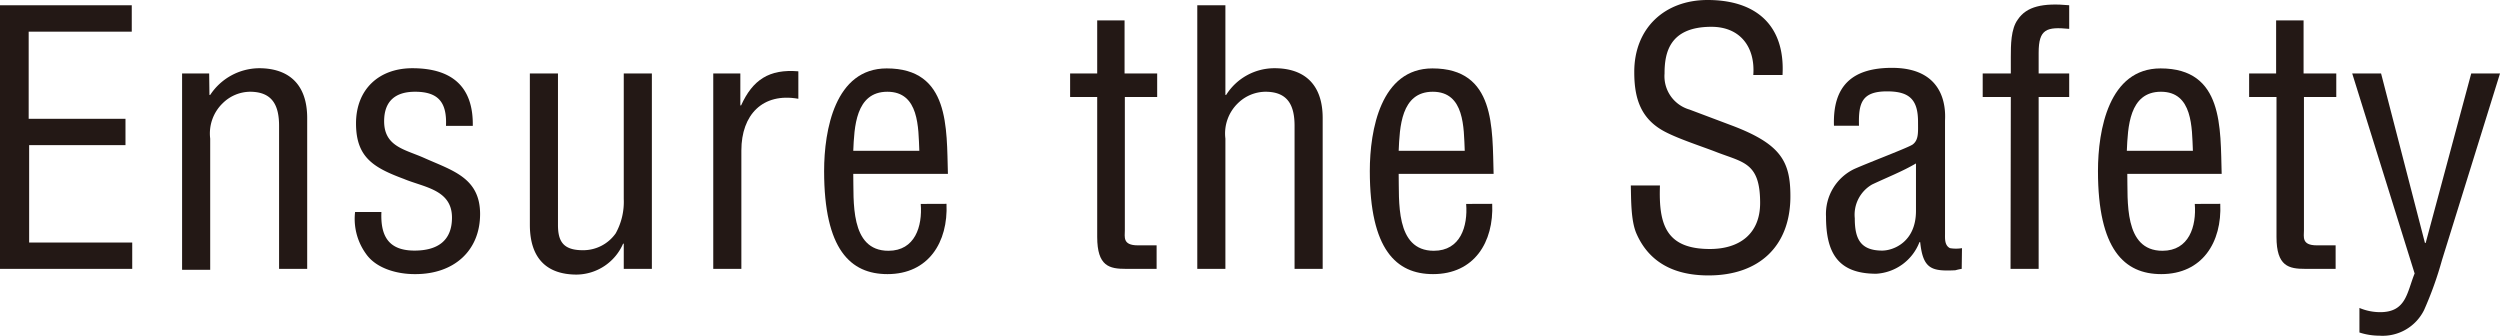
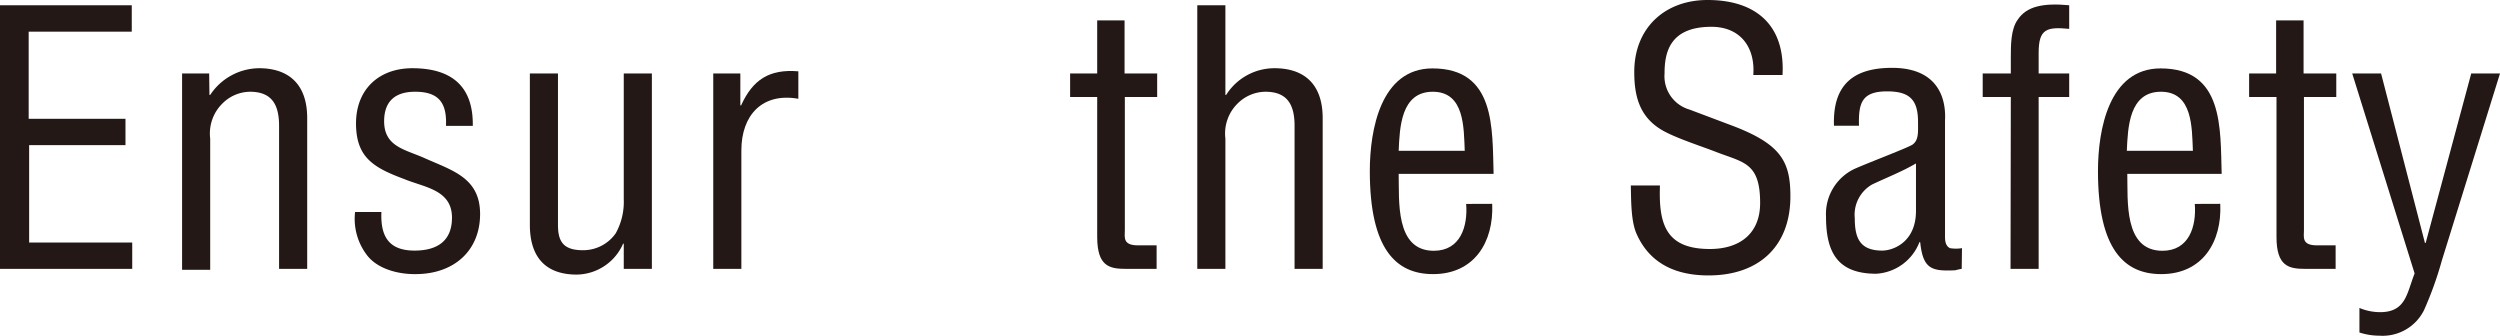
<svg xmlns="http://www.w3.org/2000/svg" width="266.77" height="35.82" viewBox="0 0 266.77 35.82">
  <defs>
    <style>.cls-1{fill:#231815;}</style>
  </defs>
  <title>top_safety</title>
  <g id="レイヤー_2" data-name="レイヤー 2">
    <g id="文字">
      <path class="cls-1" d="M0,28.69V.56H14.06V3.38h-11v9.3H13.39v2.81H3.11V25.88h11v2.81Z" />
      <path class="cls-1" d="M22.35,10.13h.08a6.31,6.31,0,0,1,5.21-2.85c3.11,0,5.14,1.65,5.14,5.32V28.69h-3V13.43c0-2.18-.71-3.64-3.11-3.64A4.21,4.21,0,0,0,23.78,11a4.49,4.49,0,0,0-1.35,3.79v14h-3V7.84h2.89Z" />
      <path class="cls-1" d="M47.59,13.43c.11-2.48-.79-3.64-3.3-3.64-2.1,0-3.3,1-3.3,3.15,0,2.7,2.21,3,4.24,3.9,3,1.35,6,2.1,6,6s-2.78,6.45-7,6.41c-1.84,0-4.09-.59-5.18-2.17a6.37,6.37,0,0,1-1.16-4.46h2.81c-.11,2.55.75,4.12,3.53,4.12,2.4,0,4-1,4-3.52,0-3-3-3.23-5.14-4.13-3.22-1.2-5.1-2.29-5.1-5.92S40.43,7.28,44,7.28c4.12,0,6.52,1.87,6.45,6.15Z" />
      <path class="cls-1" d="M66.56,26h-.07a5.47,5.47,0,0,1-4.95,3.3c-3.12,0-5-1.65-5-5.32V7.84h3V24c0,1.76.56,2.7,2.66,2.7A4.24,4.24,0,0,0,65.7,24.9a6.93,6.93,0,0,0,.86-3.67V7.84h3V28.69h-3Z" />
      <path class="cls-1" d="M79,11.25h.08c1.24-2.74,3-3.9,6.11-3.64v2.93c-3.82-.68-6.08,1.72-6.08,5.51V28.69h-3V7.84H79Z" />
-       <path class="cls-1" d="M101,21.75c.18,4.09-1.92,7.5-6.3,7.5-3.94,0-6.76-2.62-6.76-11,0-4.39,1.17-10.95,6.68-10.95,6.75,0,6.38,6.37,6.53,11.25H91.05c.07,2.81-.41,8.21,3.75,8.21,2.85,0,3.64-2.62,3.45-5ZM98.1,16.09c-.11-2.44,0-6.3-3.41-6.3s-3.53,3.83-3.64,6.3Z" />
      <path class="cls-1" d="M120,7.84h3.48v2.51h-3.45V24.57c0,.71-.26,1.61,1.39,1.61h2v2.51h-3.26c-1.77,0-3.08-.26-3.08-3.41V10.35h-2.89V7.84h2.89V2.18H120Z" />
      <path class="cls-1" d="M130.76,28.69h-3V.56h3v9.57h.08A6.09,6.09,0,0,1,136,7.28c3.12,0,5.14,1.65,5.14,5.32V28.69h-3V13.43c0-2.18-.71-3.64-3.11-3.64A4.25,4.25,0,0,0,132.11,11a4.49,4.49,0,0,0-1.35,3.79Z" />
      <path class="cls-1" d="M159.23,21.75c.18,4.09-1.92,7.5-6.31,7.5-3.93,0-6.75-2.62-6.75-11,0-4.39,1.17-10.95,6.68-10.95,6.75,0,6.38,6.37,6.53,11.25H149.25c.07,2.81-.41,8.21,3.75,8.21,2.85,0,3.64-2.62,3.45-5Zm-2.93-5.66c-.11-2.44,0-6.3-3.41-6.3s-3.53,3.83-3.64,6.3Z" />
      <path class="cls-1" d="M187.09,8c.22-2.92-1.35-5.14-4.47-5.14-4.53,0-5,2.85-5,5a3.7,3.7,0,0,0,2.66,3.83l4.46,1.68c5.33,2,6.31,3.87,6.31,7.58,0,5.32-3.34,8.44-8.74,8.44-2.78,0-6.08-.79-7.69-4.47-.6-1.38-.56-3.63-.6-5.13h3.11c-.15,4.16.64,6.78,5.33,6.78,3.15,0,5.36-1.61,5.36-4.91,0-4.27-1.73-4.31-4.58-5.4-1.53-.6-4-1.39-5.51-2.17-2.66-1.36-3.34-3.61-3.34-6.38C174.37,3,177.64,0,182.21,0c5.14,0,8.29,2.66,8,8Z" />
      <path class="cls-1" d="M209.33,28.69a5.52,5.52,0,0,0-.68.15c-2.51.12-3.45-.11-3.75-3h-.08a5.27,5.27,0,0,1-4.61,3.37c-4.16,0-5.36-2.32-5.36-6.11a5.32,5.32,0,0,1,3-5.06c1.69-.75,5.89-2.33,6.26-2.63.64-.49.56-1.31.56-2.4,0-2.36-.9-3.26-3.3-3.26-2.7,0-3.07,1.24-3,3.67h-2.67c-.15-4.31,2-6.18,6.19-6.18,6.19,0,5.66,5.17,5.66,5.66v12c0,.53-.07,1.28.53,1.58a3.92,3.92,0,0,0,1.28,0Zm-4.88-11.25c-1.46.86-3.11,1.5-4.69,2.25a3.72,3.72,0,0,0-1.84,3.6c0,2.1.53,3.45,2.93,3.45,1.12,0,3.6-.86,3.6-4.24Z" />
      <path class="cls-1" d="M214.57,10.35h-3V7.84h3V6.08c0-1.24,0-3,.75-4C216.26.68,218,.3,220.8.56V3.08c-2.4-.23-3.26,0-3.26,2.55V7.84h3.26v2.51h-3.26V28.69h-3Z" />
      <path class="cls-1" d="M236.92,21.75c.19,4.09-1.91,7.5-6.3,7.5-3.93,0-6.75-2.62-6.75-11,0-4.39,1.16-10.95,6.68-10.95,6.75,0,6.37,6.37,6.52,11.25H227c.07,2.81-.41,8.21,3.75,8.21,2.85,0,3.64-2.62,3.45-5ZM234,16.09c-.11-2.44,0-6.3-3.41-6.3s-3.53,3.83-3.64,6.3Z" />
      <path class="cls-1" d="M245.81,7.84h3.49v2.51h-3.45V24.57c0,.71-.27,1.61,1.38,1.61h2v2.51H246c-1.76,0-3.08-.26-3.08-3.41V10.35H240V7.84h2.88V2.18h2.93Z" />
      <path class="cls-1" d="M251,7.84h3.08l4.68,18.08h.08L263.7,7.84h3.07l-6.19,19.91a38.13,38.13,0,0,1-1.91,5.33,4.93,4.93,0,0,1-4.76,2.74,6.93,6.93,0,0,1-2.14-.34V32.86a5.71,5.71,0,0,0,2.21.45c2.78,0,2.85-2.07,3.68-4.13Z" />
    </g>
  </g>
</svg>